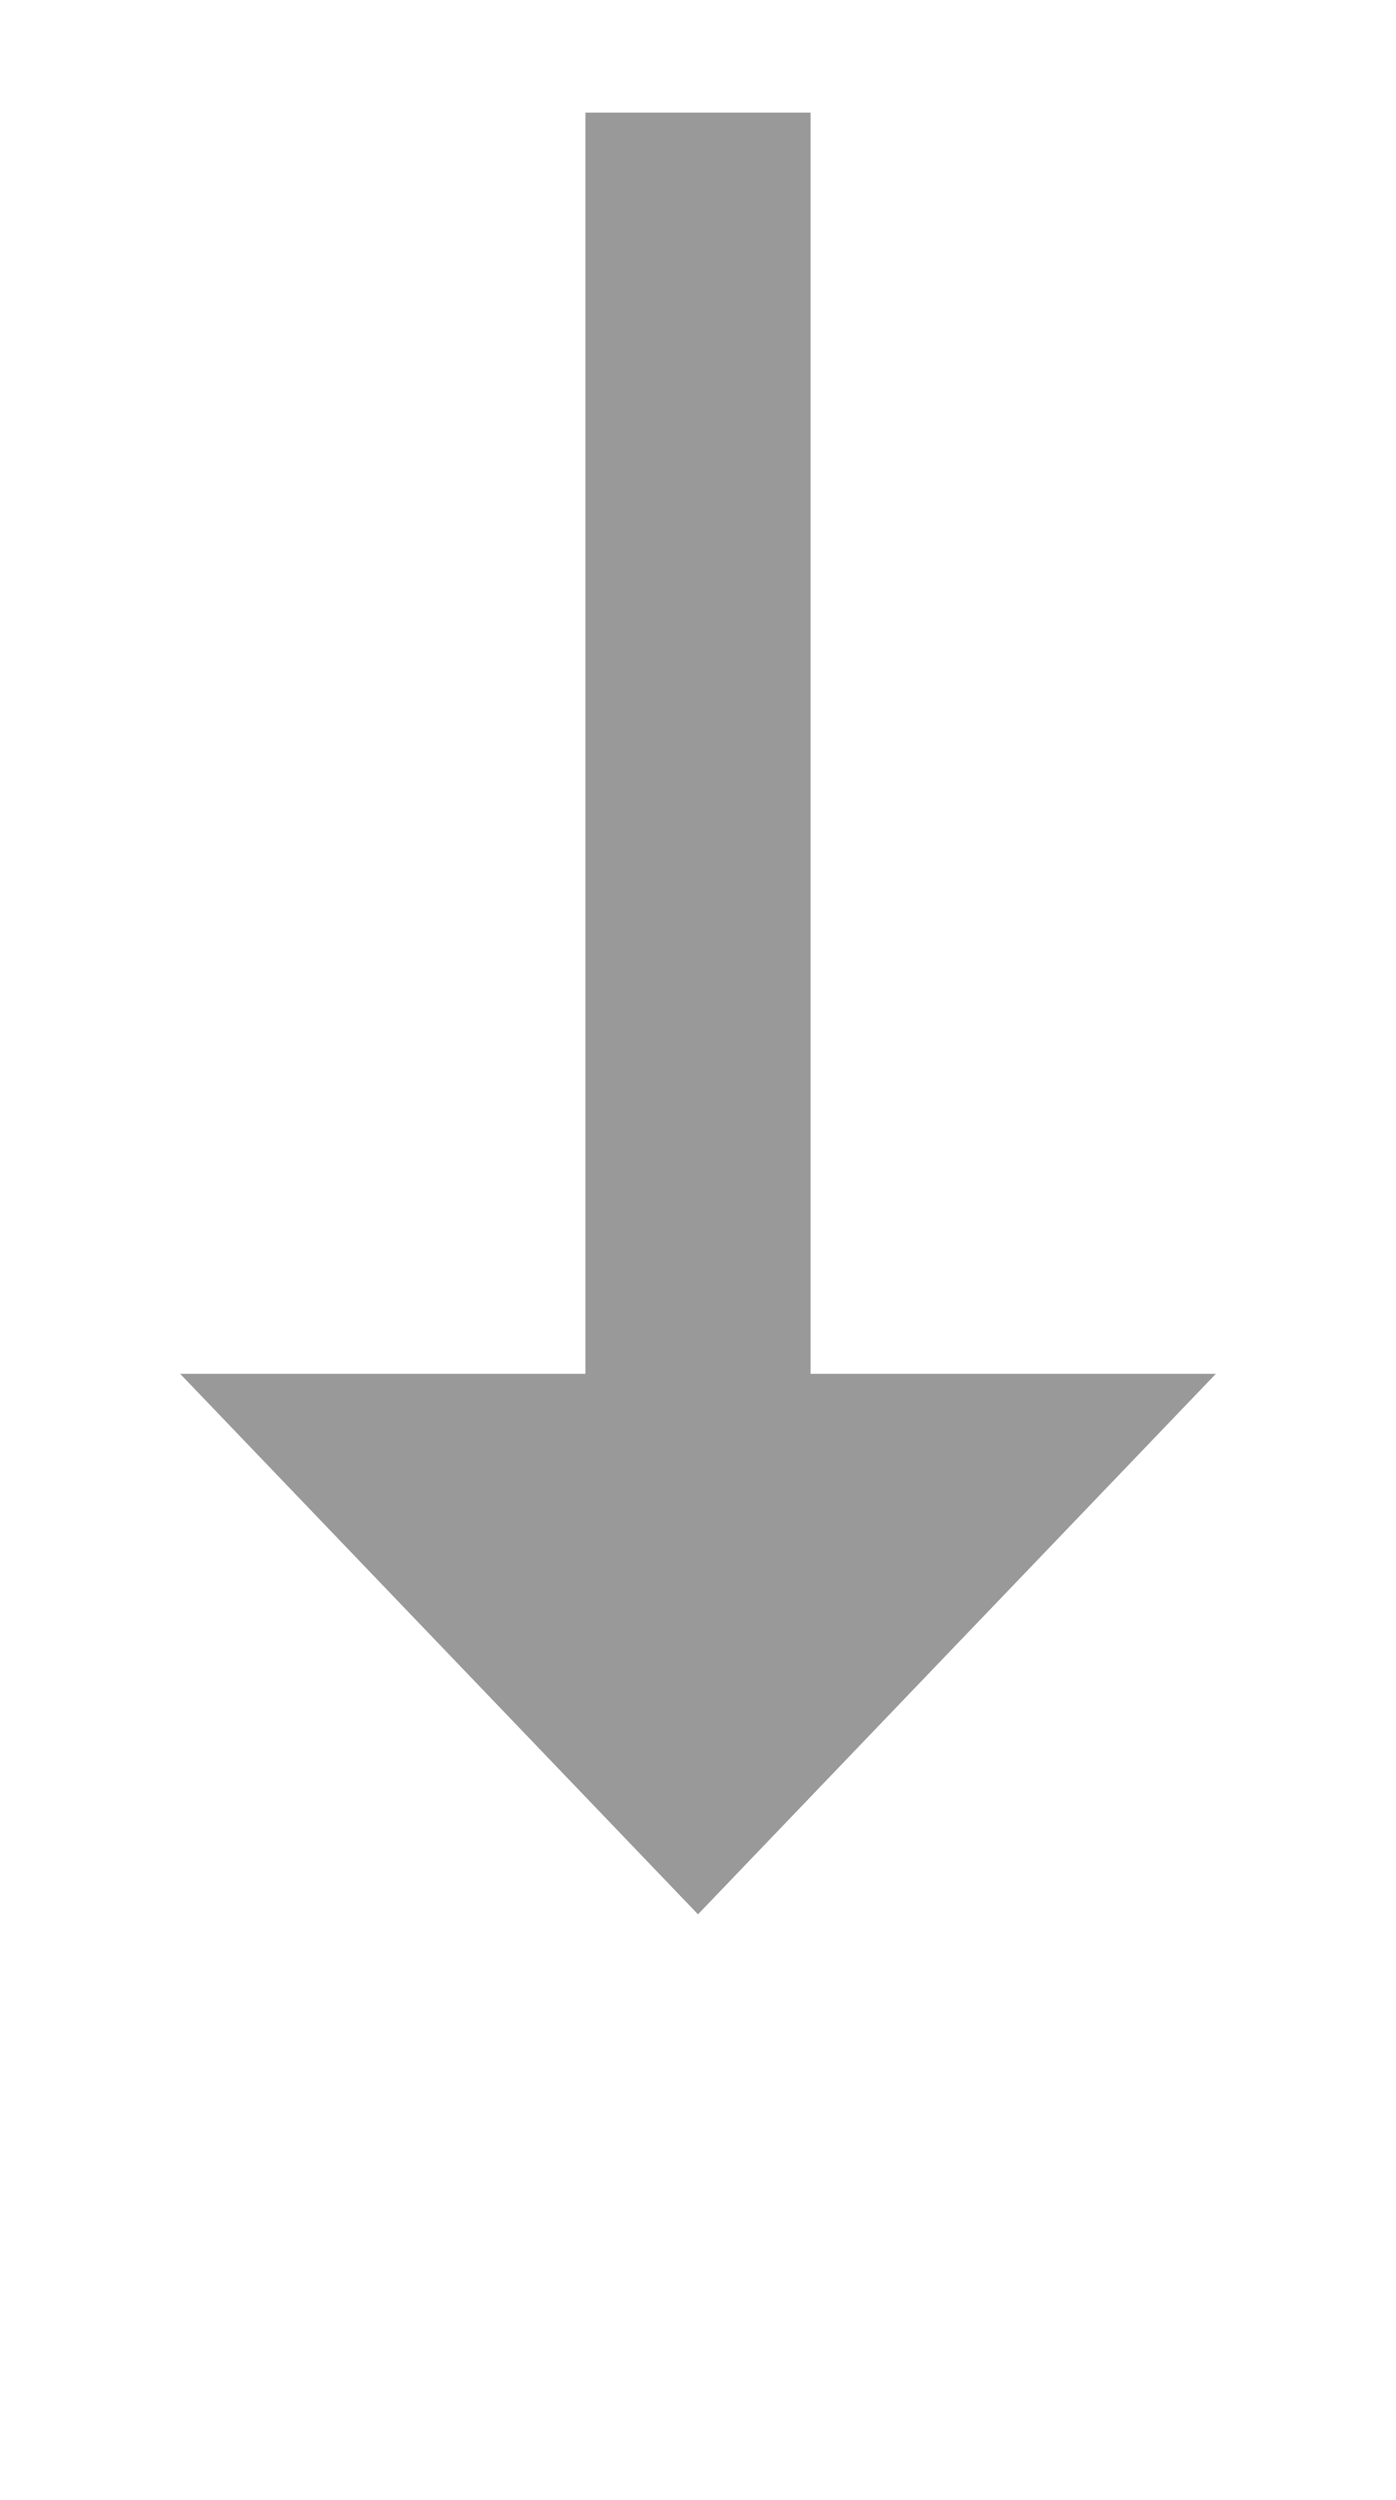
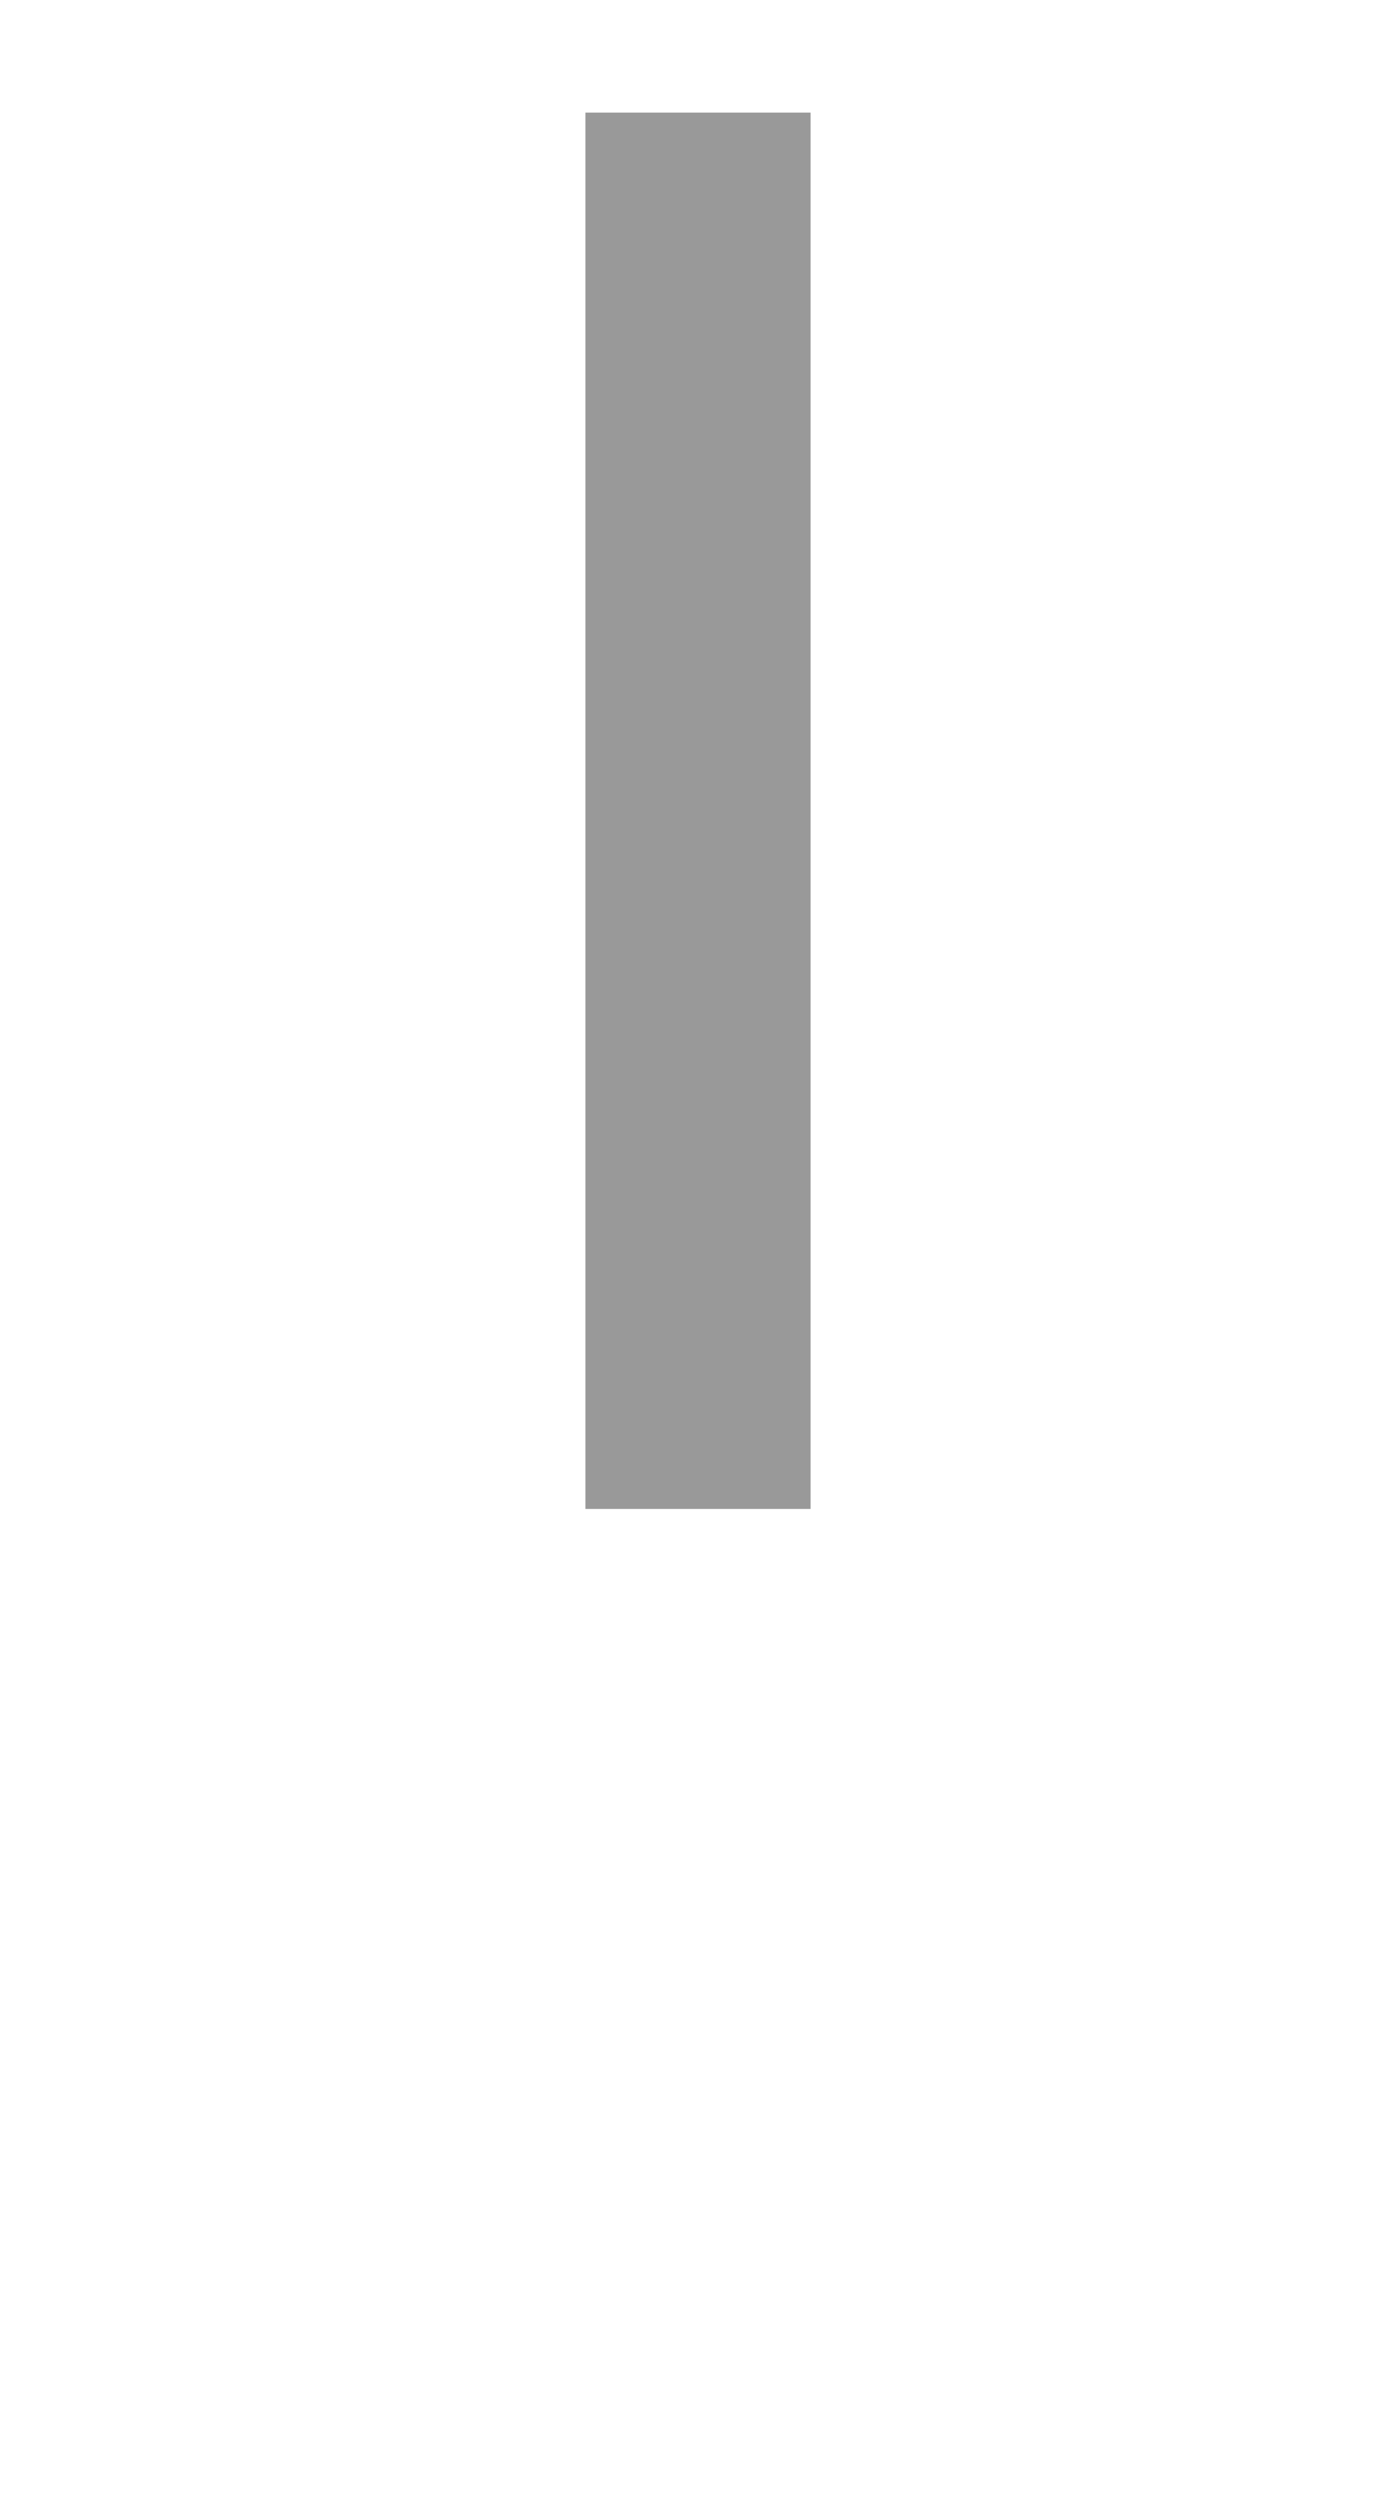
<svg xmlns="http://www.w3.org/2000/svg" version="1.1" width="31px" height="55.5px">
  <g transform="matrix(1 0 0 1 -933 -3461.5 )">
-     <path d="M 937 3492  L 948.5 3504  L 960 3492  L 937 3492  Z " fill-rule="nonzero" fill="#999999" stroke="none" />
    <path d="M 948.5 3464  L 948.5 3495  " stroke-width="5" stroke="#999999" fill="none" />
  </g>
</svg>